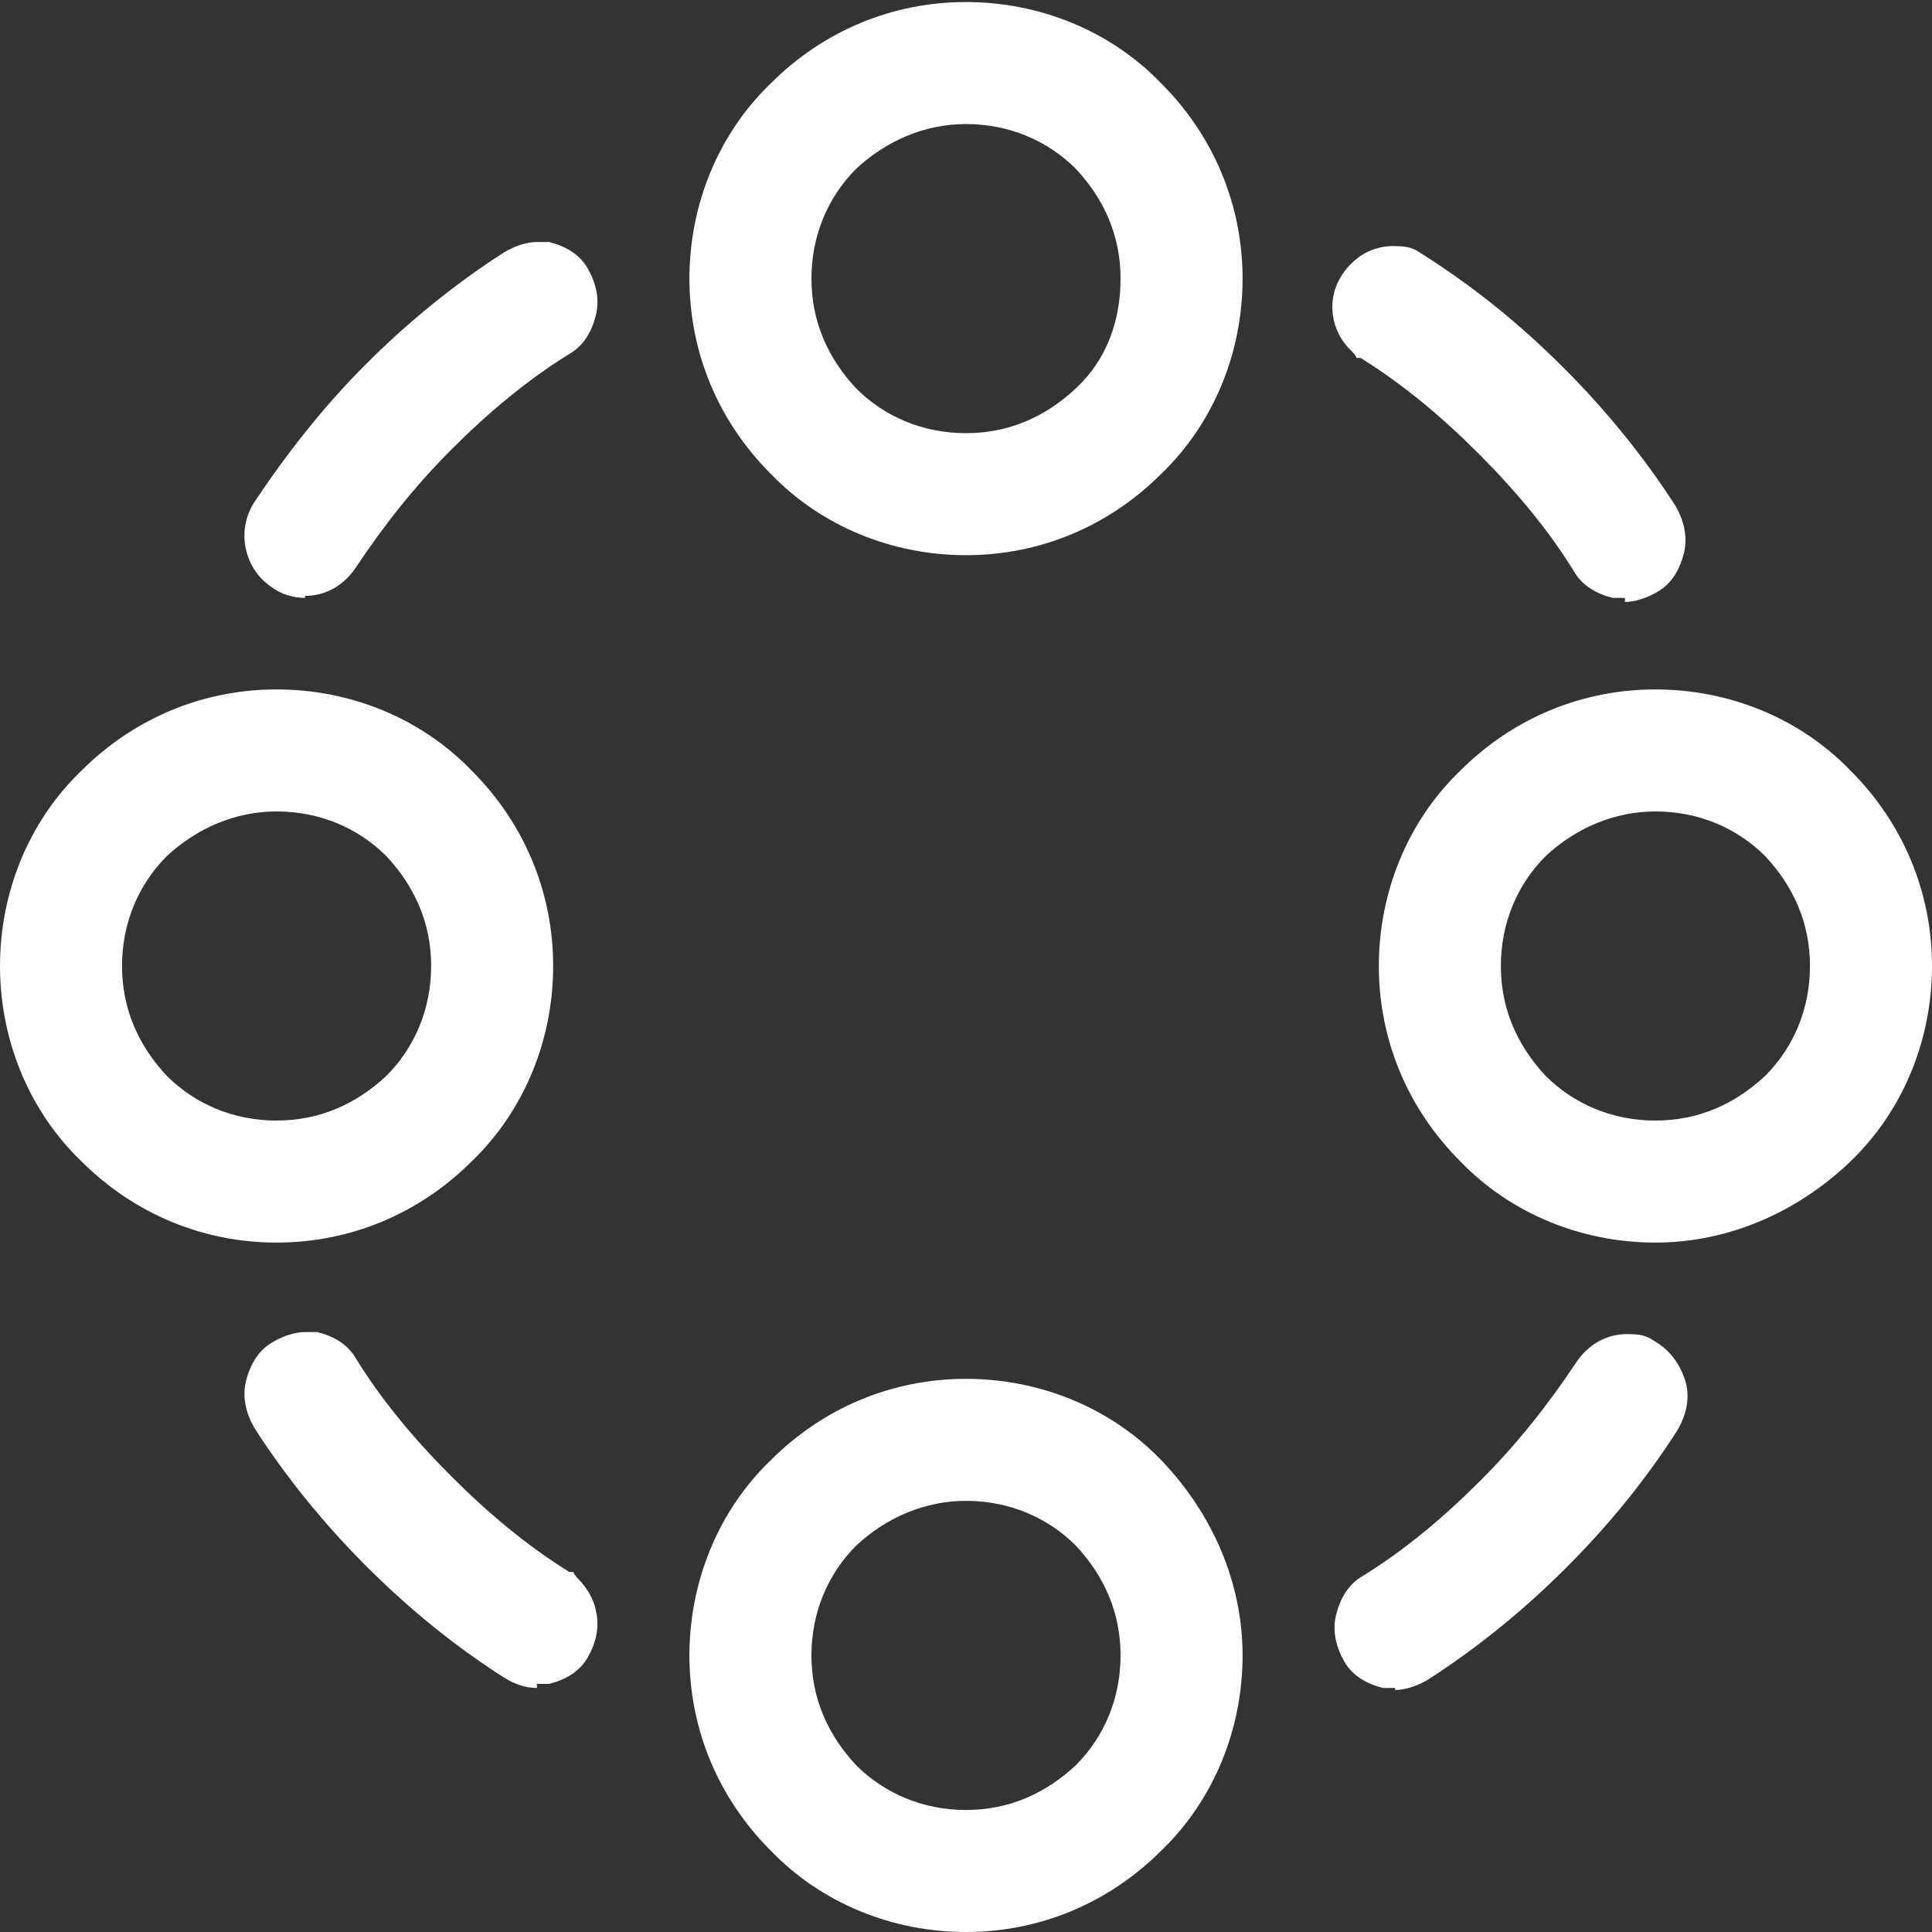
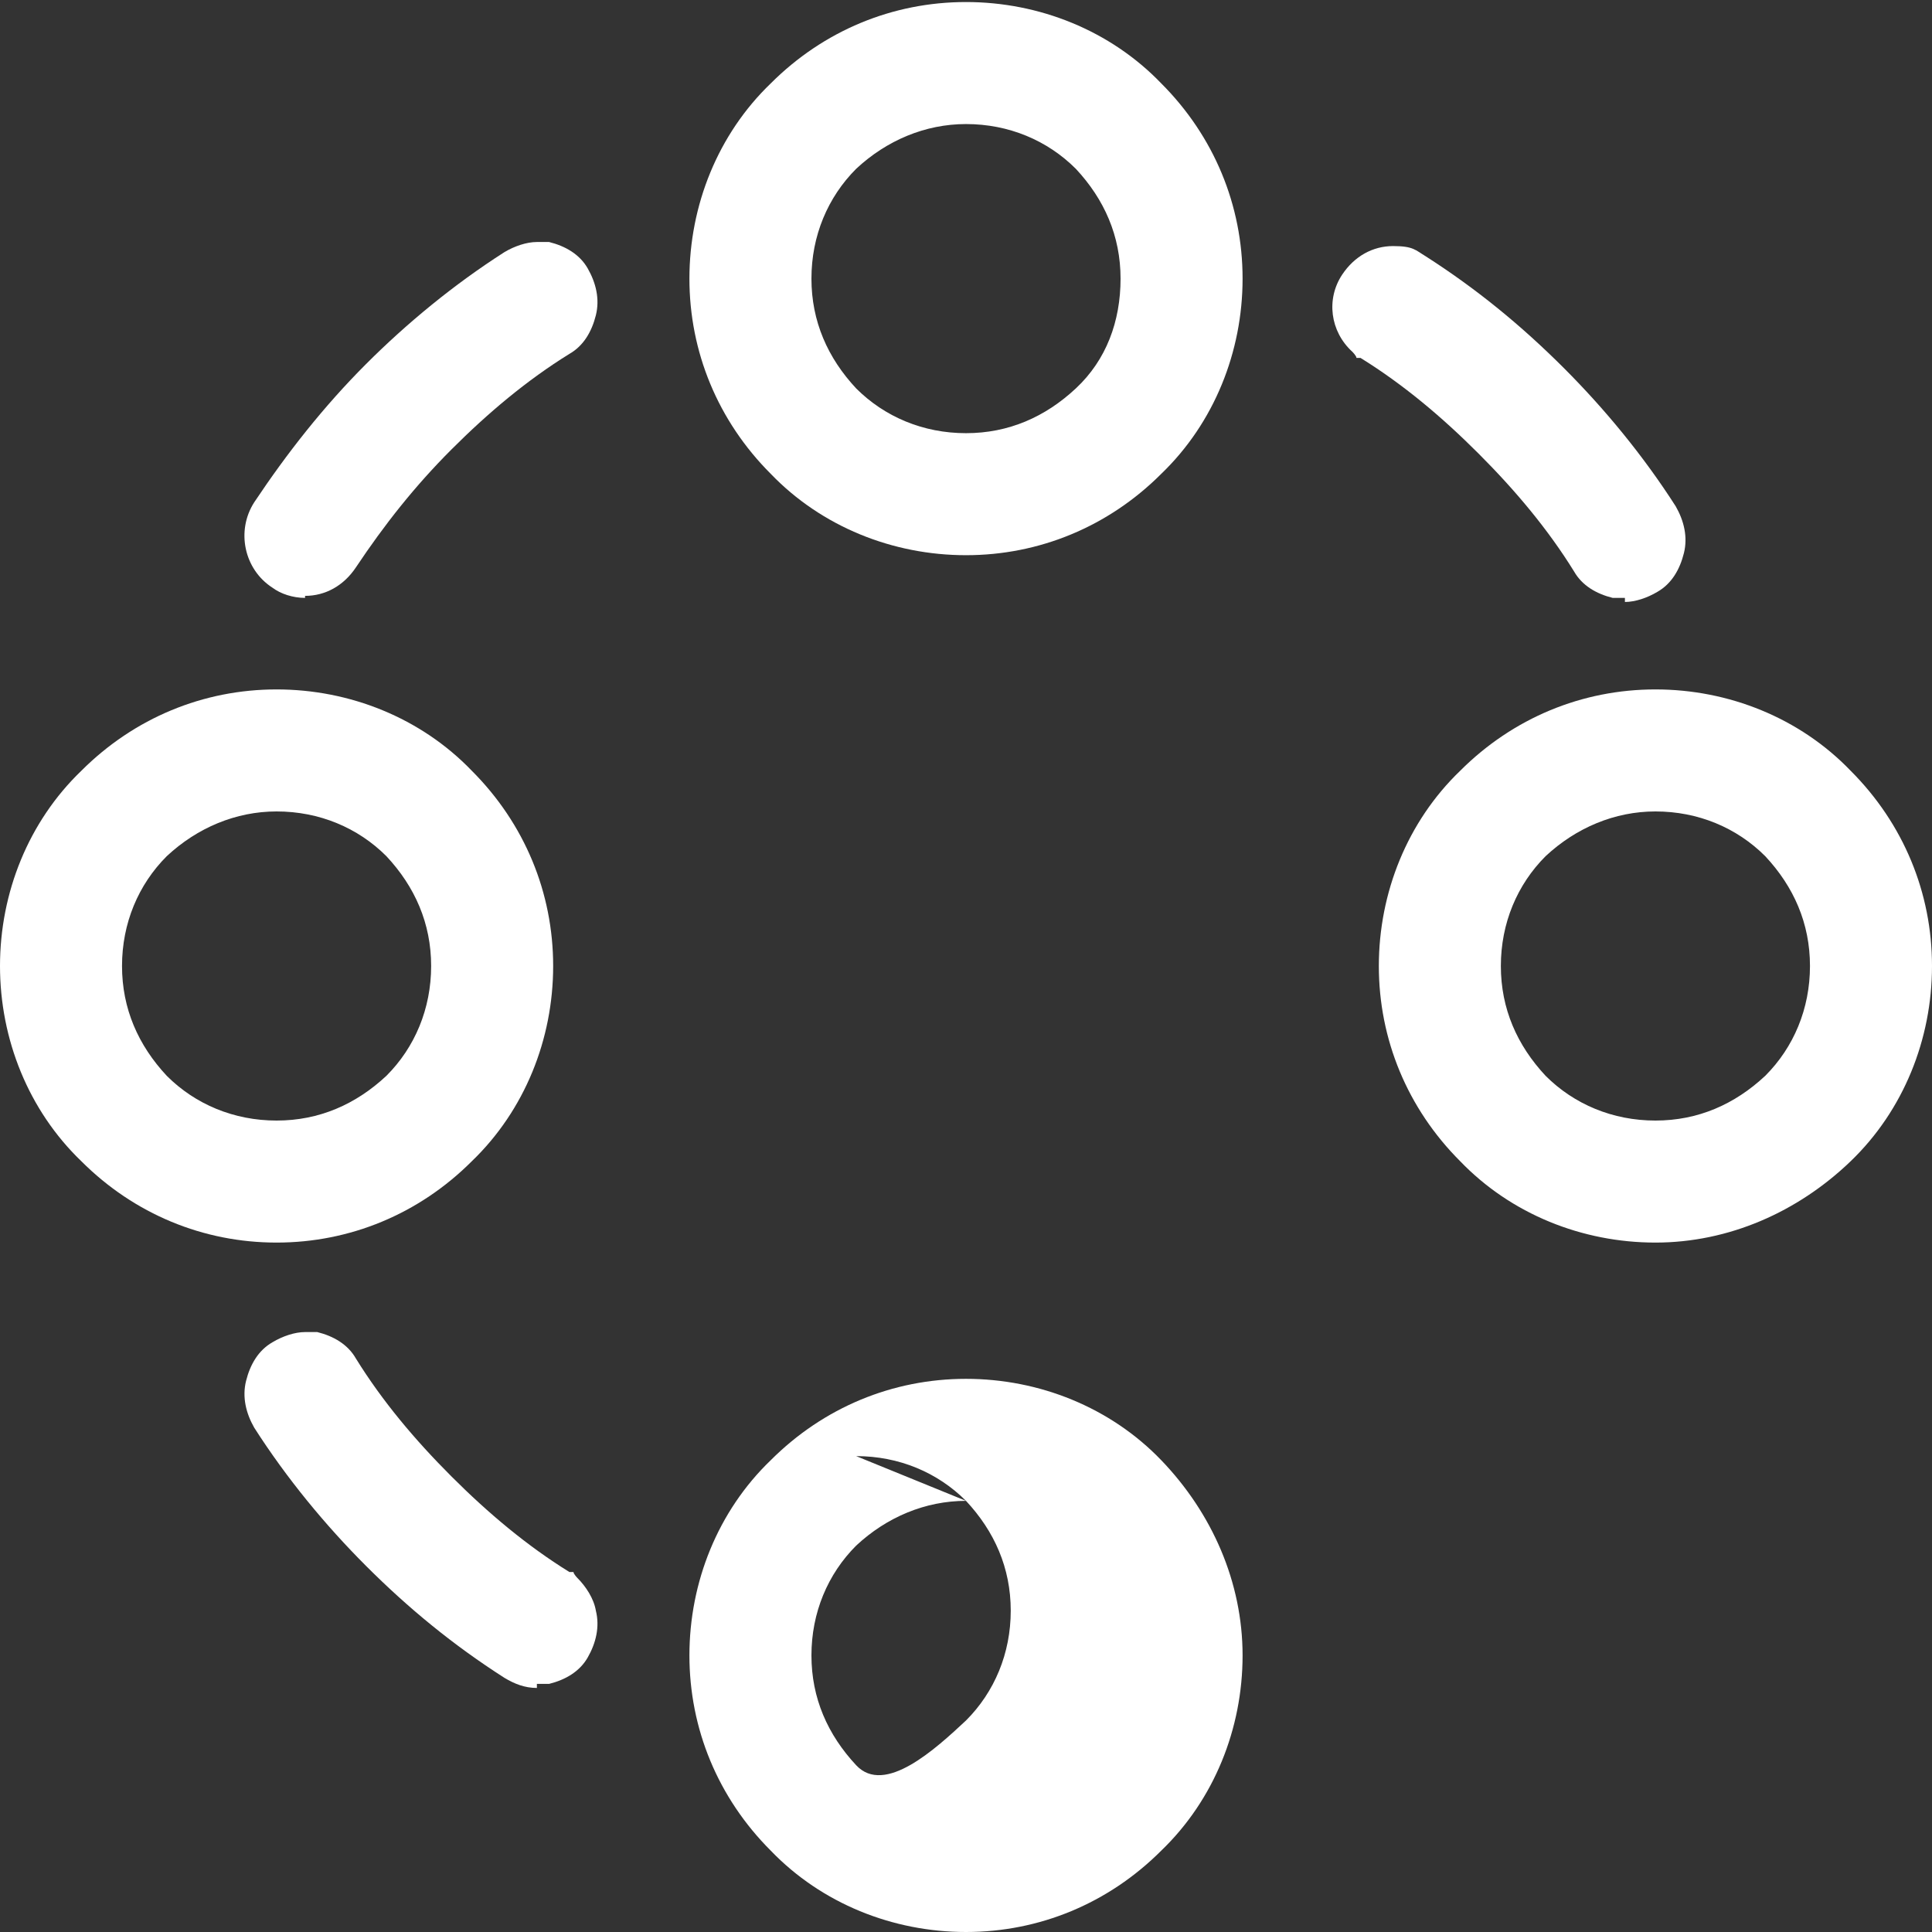
<svg xmlns="http://www.w3.org/2000/svg" id="Layer_1" version="1.1" viewBox="0 0 95 95">
  <rect x="0" y="0" width="95" height="95" fill="#333333" stroke="none" />
  <defs>
    <style>
      .st0 {
        fill: #fff;
      }
    </style>
  </defs>
  <path class="st0" d="M13.6,61.1c-3.6,0-7-1.4-9.6-4C1.4,54.6,0,51.1,0,47.5s1.4-7.1,4-9.6c2.6-2.6,6-4,9.6-4s7.1,1.4,9.6,4c2.6,2.6,4,6,4,9.6s-1.4,7.1-4,9.6c-2.6,2.6-6,4-9.6,4h0ZM13.6,39.9c-2,0-3.9.8-5.4,2.2-1.4,1.4-2.2,3.3-2.2,5.4s.8,3.9,2.2,5.4c1.4,1.4,3.3,2.2,5.4,2.2s3.9-.8,5.4-2.2c1.4-1.4,2.2-3.3,2.2-5.4s-.8-3.9-2.2-5.4c-1.4-1.4-3.3-2.2-5.4-2.2Z" />
  <path class="st0" d="M26.4,83c-.6,0-1.1-.2-1.6-.5-2.5-1.6-4.7-3.4-6.8-5.5-2-2-3.9-4.3-5.5-6.8-.4-.7-.6-1.5-.4-2.3.2-.8.6-1.5,1.3-1.9.5-.3,1.1-.5,1.6-.5s.4,0,.6,0c.8.2,1.5.6,1.9,1.3,1.3,2.1,2.9,4,4.7,5.8,1.8,1.8,3.7,3.4,5.8,4.7h.2c0,.1.2.3.2.3.4.4.8,1,.9,1.6.2.8,0,1.6-.4,2.3-.4.7-1.1,1.1-1.9,1.3-.2,0-.4,0-.6,0h0Z" />
  <path class="st0" d="M47.5,27.3c-3.6,0-7.1-1.4-9.6-4-2.6-2.6-4-6-4-9.6s1.4-7.1,4-9.6c2.6-2.6,6-4,9.6-4s7.1,1.4,9.6,4c2.6,2.6,4,6,4,9.6s-1.4,7.1-4,9.6c-2.6,2.6-6,4-9.6,4h0ZM47.5,6.1c-2,0-3.9.8-5.4,2.2-1.4,1.4-2.2,3.3-2.2,5.4s.8,3.9,2.2,5.4c1.4,1.4,3.3,2.2,5.4,2.2s3.9-.8,5.4-2.2,2.2-3.3,2.2-5.4-.8-3.9-2.2-5.4c-1.4-1.4-3.3-2.2-5.4-2.2h0Z" />
-   <path class="st0" d="M68.6,83c-.2,0-.4,0-.6,0-.8-.2-1.5-.6-1.9-1.3-.4-.7-.6-1.5-.4-2.3s.6-1.5,1.3-1.9c2.1-1.3,4-2.9,5.8-4.7s3.3-3.7,4.7-5.8c.6-.9,1.5-1.4,2.5-1.4s1.1.2,1.6.5h0c.7.5,1.1,1.2,1.3,1.9.2.8,0,1.6-.4,2.3-1.6,2.5-3.4,4.7-5.5,6.8-2,2-4.3,3.9-6.8,5.5-.5.3-1.1.5-1.6.5h0Z" />
  <path class="st0" d="M81.4,61.1c-3.6,0-7.1-1.4-9.6-4-2.6-2.6-4-6-4-9.6s1.4-7.1,4-9.6c2.6-2.6,6-4,9.6-4s7.1,1.4,9.6,4c2.6,2.6,4,6,4,9.6s-1.4,7.1-4,9.6-6,4-9.6,4h0ZM81.4,39.9c-2,0-3.9.8-5.4,2.2-1.4,1.4-2.2,3.3-2.2,5.4s.8,3.9,2.2,5.4c1.4,1.4,3.3,2.2,5.4,2.2s3.9-.8,5.4-2.2c1.4-1.4,2.2-3.3,2.2-5.4s-.8-3.9-2.2-5.4c-1.4-1.4-3.3-2.2-5.4-2.2Z" />
  <path class="st0" d="M15,29.4c-.6,0-1.2-.2-1.6-.5-1.4-.9-1.8-2.8-.9-4.2,1.6-2.4,3.4-4.7,5.5-6.8,2-2,4.3-3.9,6.8-5.5.5-.3,1.1-.5,1.6-.5s.4,0,.6,0c.8.2,1.5.6,1.9,1.3.4.7.6,1.5.4,2.3-.2.8-.6,1.5-1.3,1.9-2.1,1.3-4,2.9-5.8,4.7-1.8,1.8-3.3,3.7-4.7,5.8-.6.9-1.5,1.4-2.5,1.4h0Z" />
-   <path class="st0" d="M47.5,95c-3.6,0-7.1-1.4-9.6-4-2.6-2.6-4-6-4-9.6s1.4-7.1,4-9.6c2.6-2.6,6-4,9.6-4s7.1,1.4,9.6,4,4,6,4,9.6-1.4,7.1-4,9.6c-2.6,2.6-6,4-9.6,4h0ZM47.5,73.8c-2,0-3.9.8-5.4,2.2-1.4,1.4-2.2,3.3-2.2,5.4s.8,3.9,2.2,5.4c1.4,1.4,3.3,2.2,5.4,2.2s3.9-.8,5.4-2.2c1.4-1.4,2.2-3.3,2.2-5.4s-.8-3.9-2.2-5.4c-1.4-1.4-3.3-2.2-5.4-2.2h0Z" />
+   <path class="st0" d="M47.5,95c-3.6,0-7.1-1.4-9.6-4-2.6-2.6-4-6-4-9.6s1.4-7.1,4-9.6c2.6-2.6,6-4,9.6-4s7.1,1.4,9.6,4,4,6,4,9.6-1.4,7.1-4,9.6c-2.6,2.6-6,4-9.6,4h0ZM47.5,73.8c-2,0-3.9.8-5.4,2.2-1.4,1.4-2.2,3.3-2.2,5.4s.8,3.9,2.2,5.4s3.9-.8,5.4-2.2c1.4-1.4,2.2-3.3,2.2-5.4s-.8-3.9-2.2-5.4c-1.4-1.4-3.3-2.2-5.4-2.2h0Z" />
  <path class="st0" d="M79.9,29.4c-.2,0-.4,0-.6,0-.8-.2-1.5-.6-1.9-1.3-1.3-2.1-2.9-4-4.7-5.8-1.8-1.8-3.7-3.4-5.8-4.7h-.2c0-.1-.2-.3-.2-.3-1.1-1-1.3-2.6-.5-3.8.6-.9,1.5-1.4,2.5-1.4s1.1.2,1.6.5c2.5,1.6,4.7,3.4,6.8,5.5,2,2,3.9,4.3,5.5,6.8.4.7.6,1.5.4,2.3-.2.8-.6,1.5-1.3,1.9-.5.3-1.1.5-1.6.5h0Z" />
</svg>